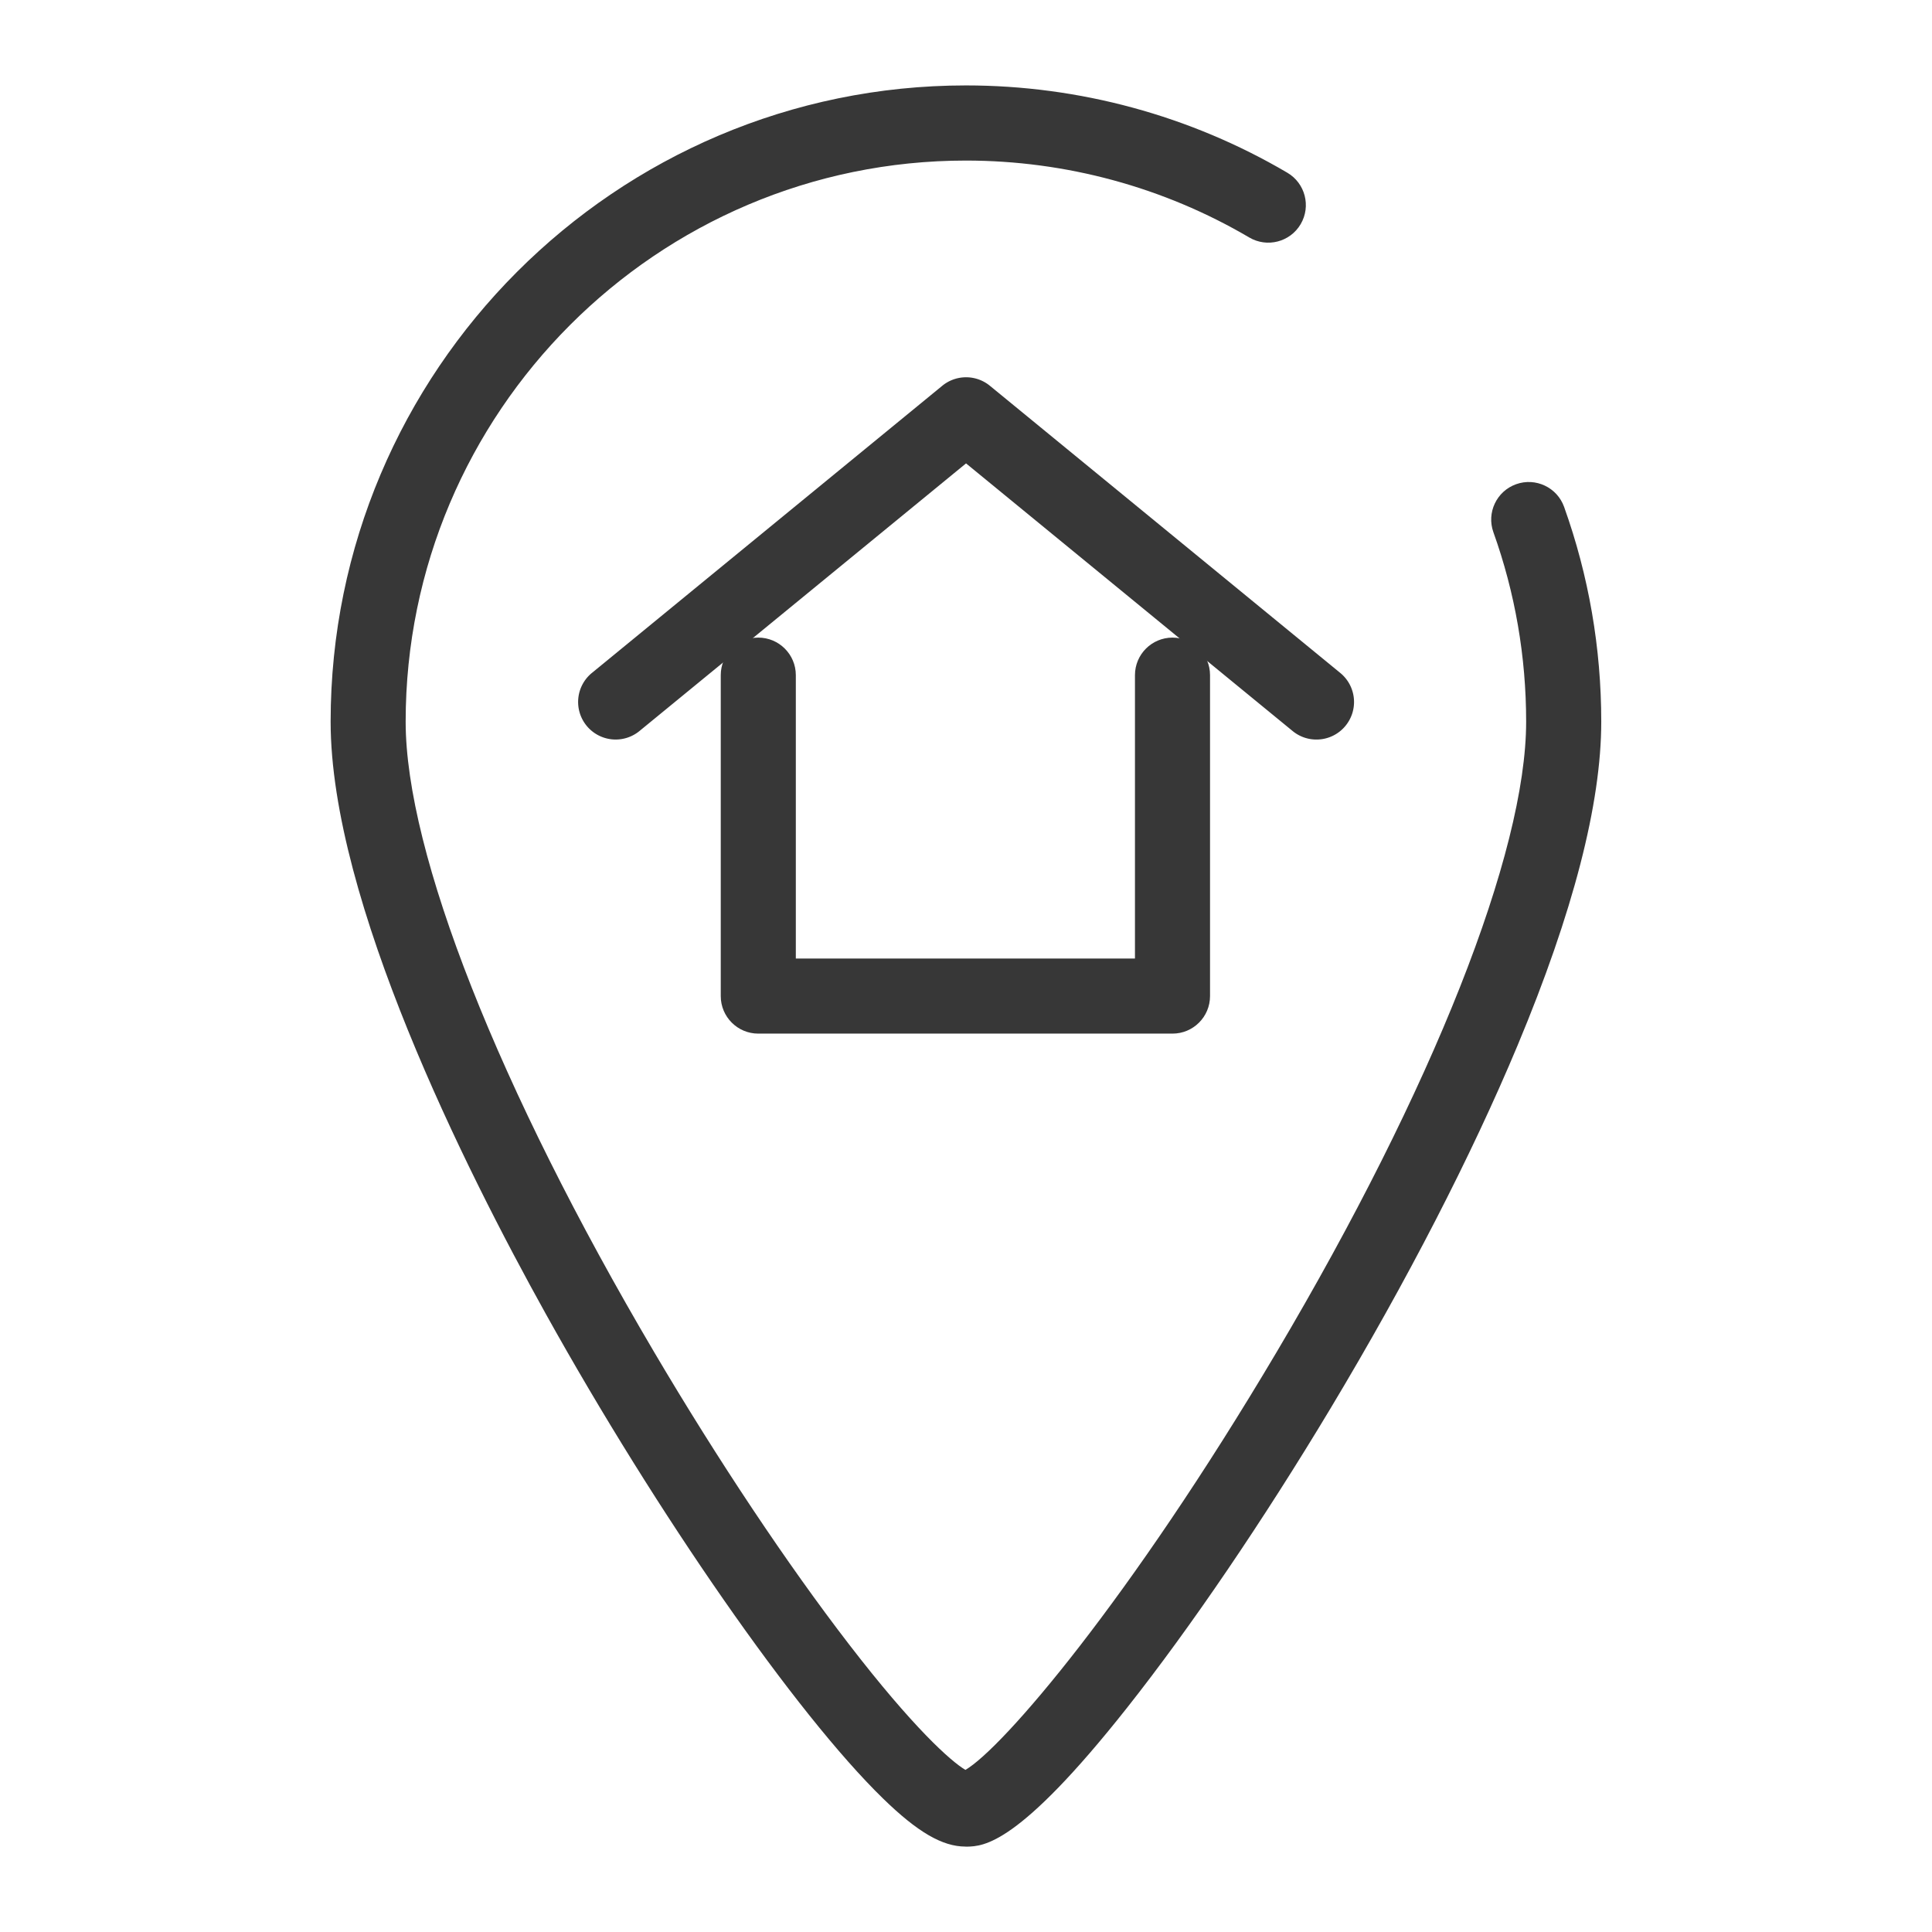
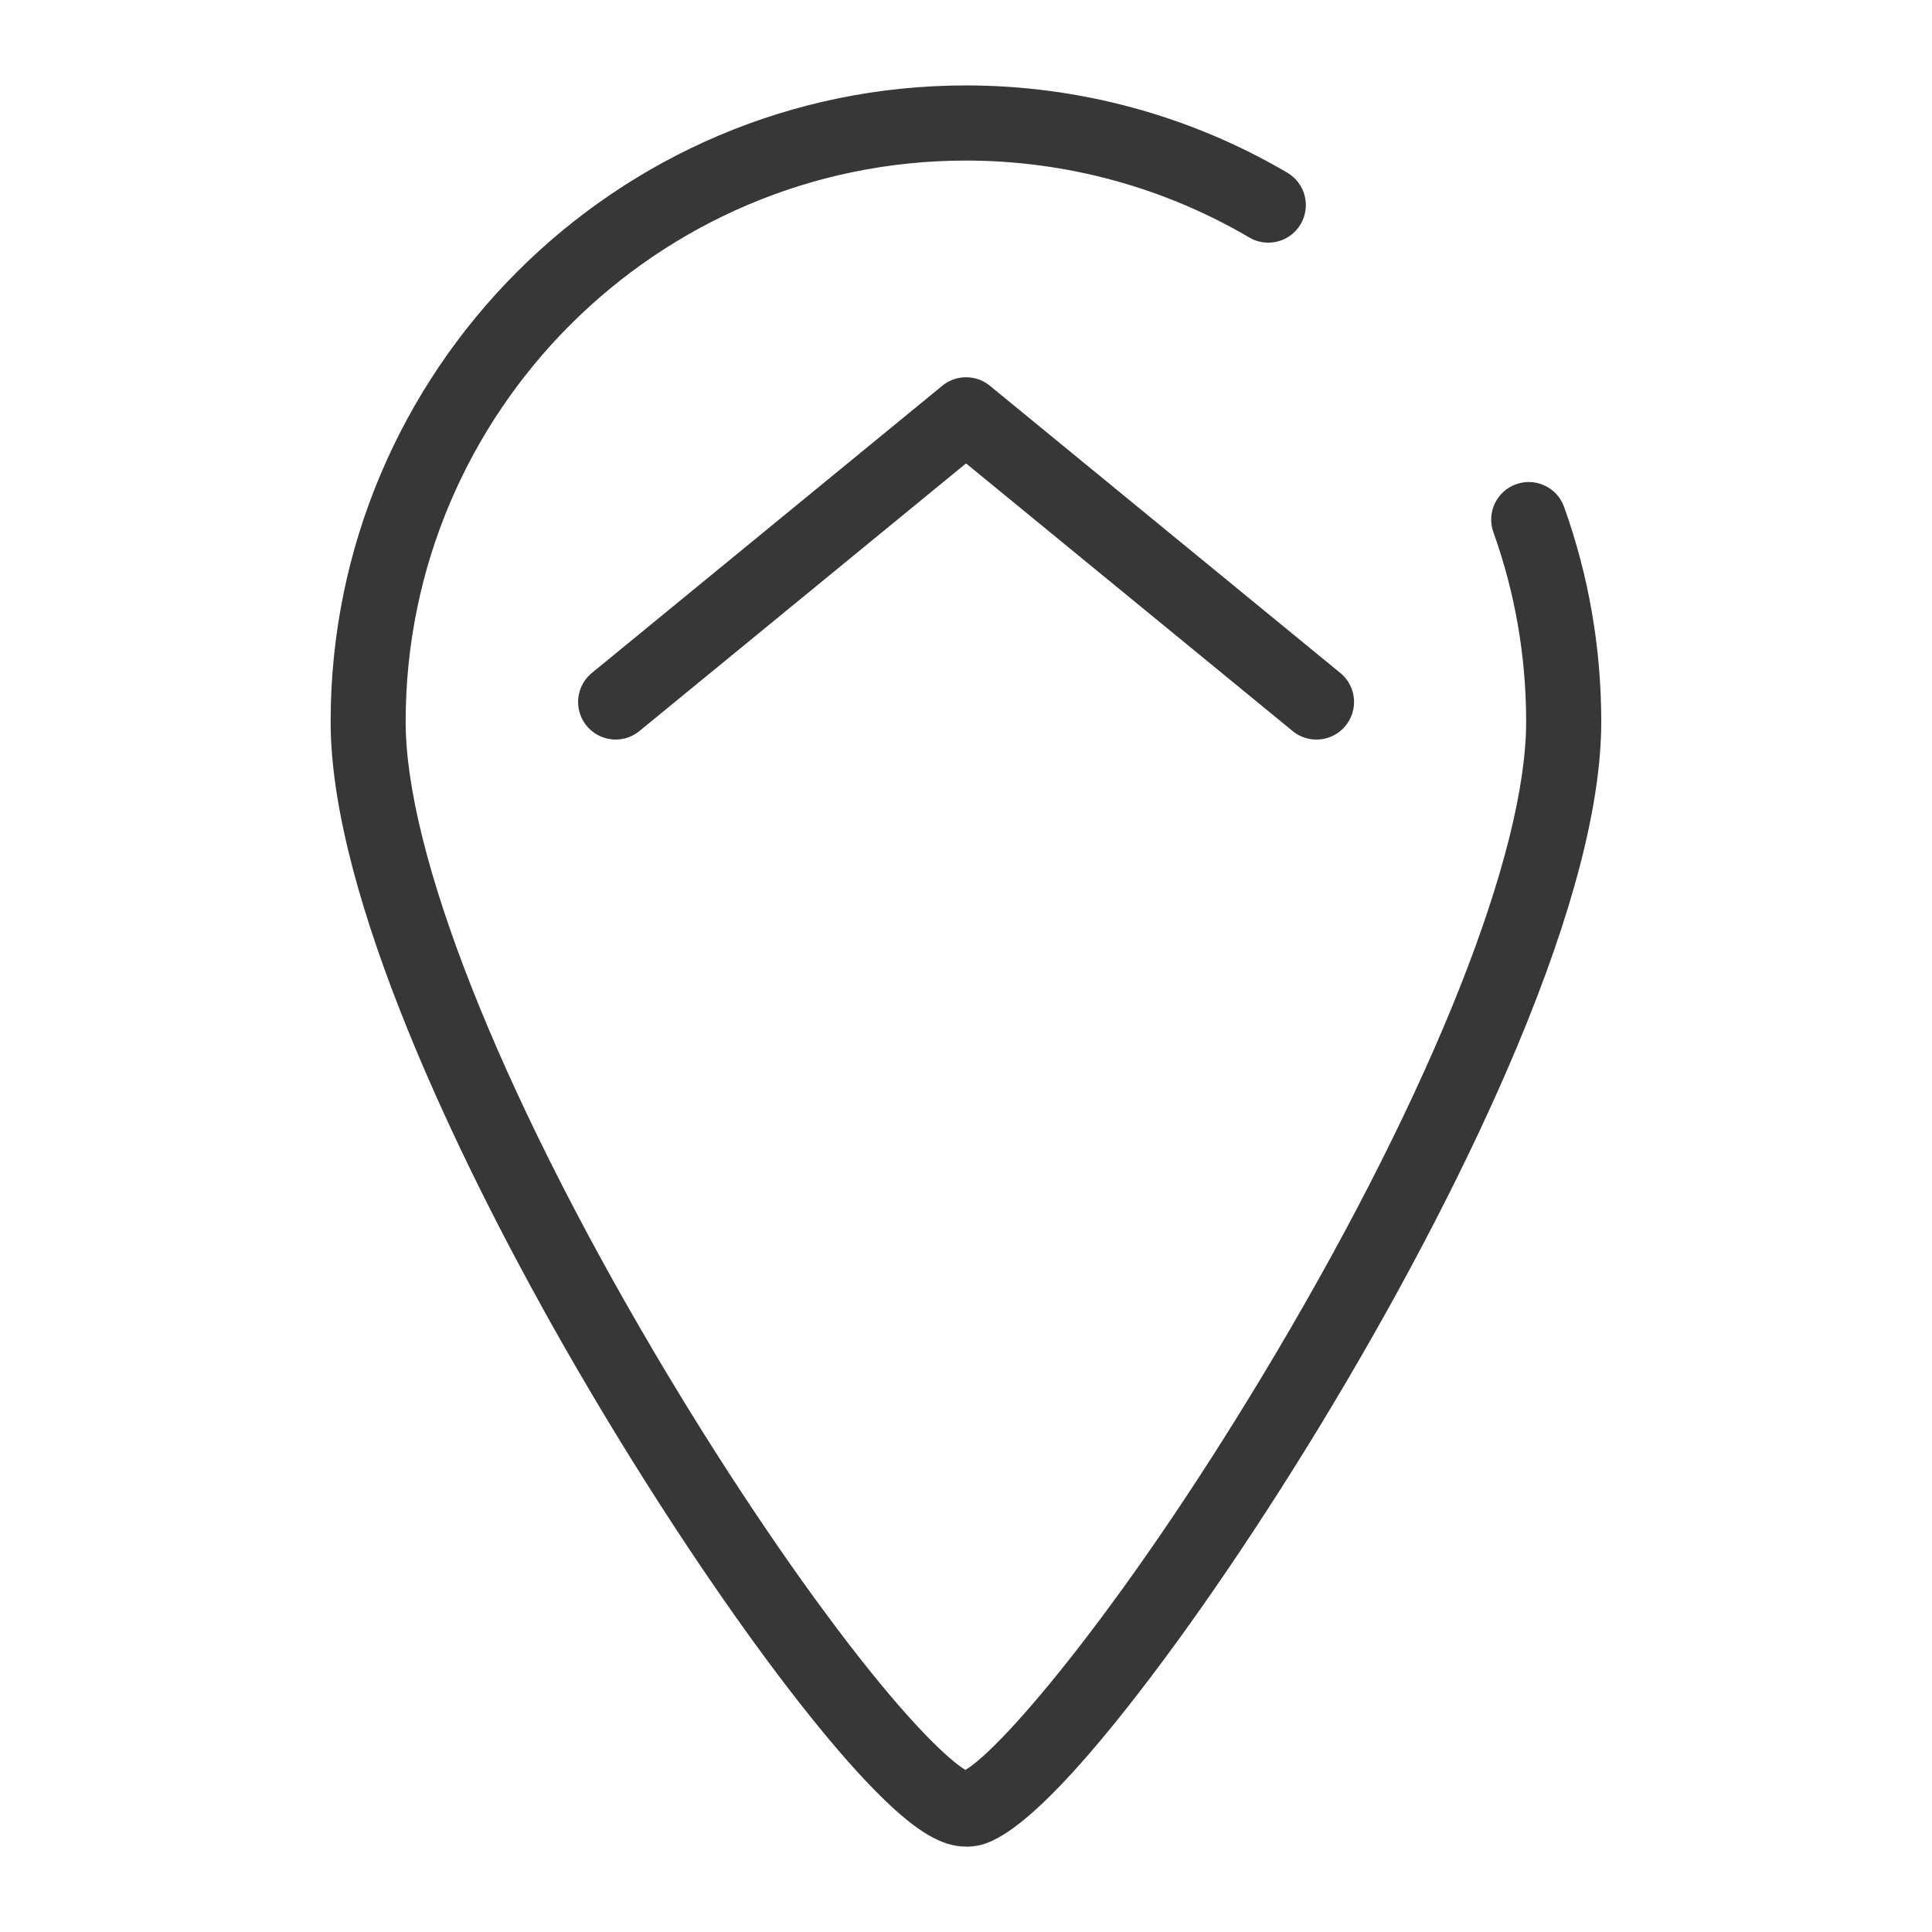
<svg xmlns="http://www.w3.org/2000/svg" data-name="Ebene 1" viewBox="0 0 492.6 492.6" fill="#373737">
  <path d="M246.18 470.82c-5.91 0-12.23-3.69-21.03-12.25-22.18-21.59-57.56-72.44-86.04-123.66C118.64 298.09 84.3 229.52 84.3 184c0-89.45 72.67-162.22 161.99-162.22 28.86 0 57.19 7.7 81.94 22.26 4.56 2.68 6.08 8.55 3.4 13.11-2.68 4.56-8.55 6.08-13.11 3.4-21.81-12.83-46.79-19.61-72.24-19.61-78.76 0-142.85 64.18-142.85 143.07 0 33.41 23.69 93.5 63.37 160.75 16.26 27.56 33.91 54.03 49.7 74.53 16.27 21.13 25.88 29.74 29.65 31.98 9.52-5.56 41.84-43.21 79.36-106.55 39.83-67.24 63.61-127.32 63.61-160.71 0-16.59-2.81-32.84-8.35-48.31-1.78-4.98.81-10.46 5.79-12.24 4.98-1.78 10.46.81 12.24 5.79 6.28 17.54 9.47 35.97 9.47 54.77 0 20.88-7.17 48.63-21.32 82.49-11.78 28.19-28.25 60.15-47.62 92.44-17.26 28.76-35.73 55.94-52.01 76.53-27.68 35.01-36.53 35.24-40.78 35.36h-.38Zm-1.16-19Zm2.25-.02Z" class="cls-1" />
-   <path d="M298.96 263.54H193.34c-5.29 0-9.57-4.29-9.57-9.57v-81.83c0-5.29 4.29-9.57 9.57-9.57s9.57 4.29 9.57 9.57v72.26h86.47v-72.26c0-5.29 4.29-9.57 9.57-9.57s9.57 4.29 9.57 9.57v81.83c0 5.29-4.29 9.57-9.57 9.57Z" class="cls-1" />
  <path d="M335.64 188.56a9.51 9.51 0 0 1-6.06-2.17l-83.27-68.24-83.27 68.24a9.571 9.571 0 0 1-13.47-1.34 9.571 9.571 0 0 1 1.34-13.47l89.34-73.22a9.583 9.583 0 0 1 12.14 0l89.34 73.22a9.571 9.571 0 0 1 1.34 13.47 9.553 9.553 0 0 1-7.41 3.51Z" class="cls-1" />
</svg>